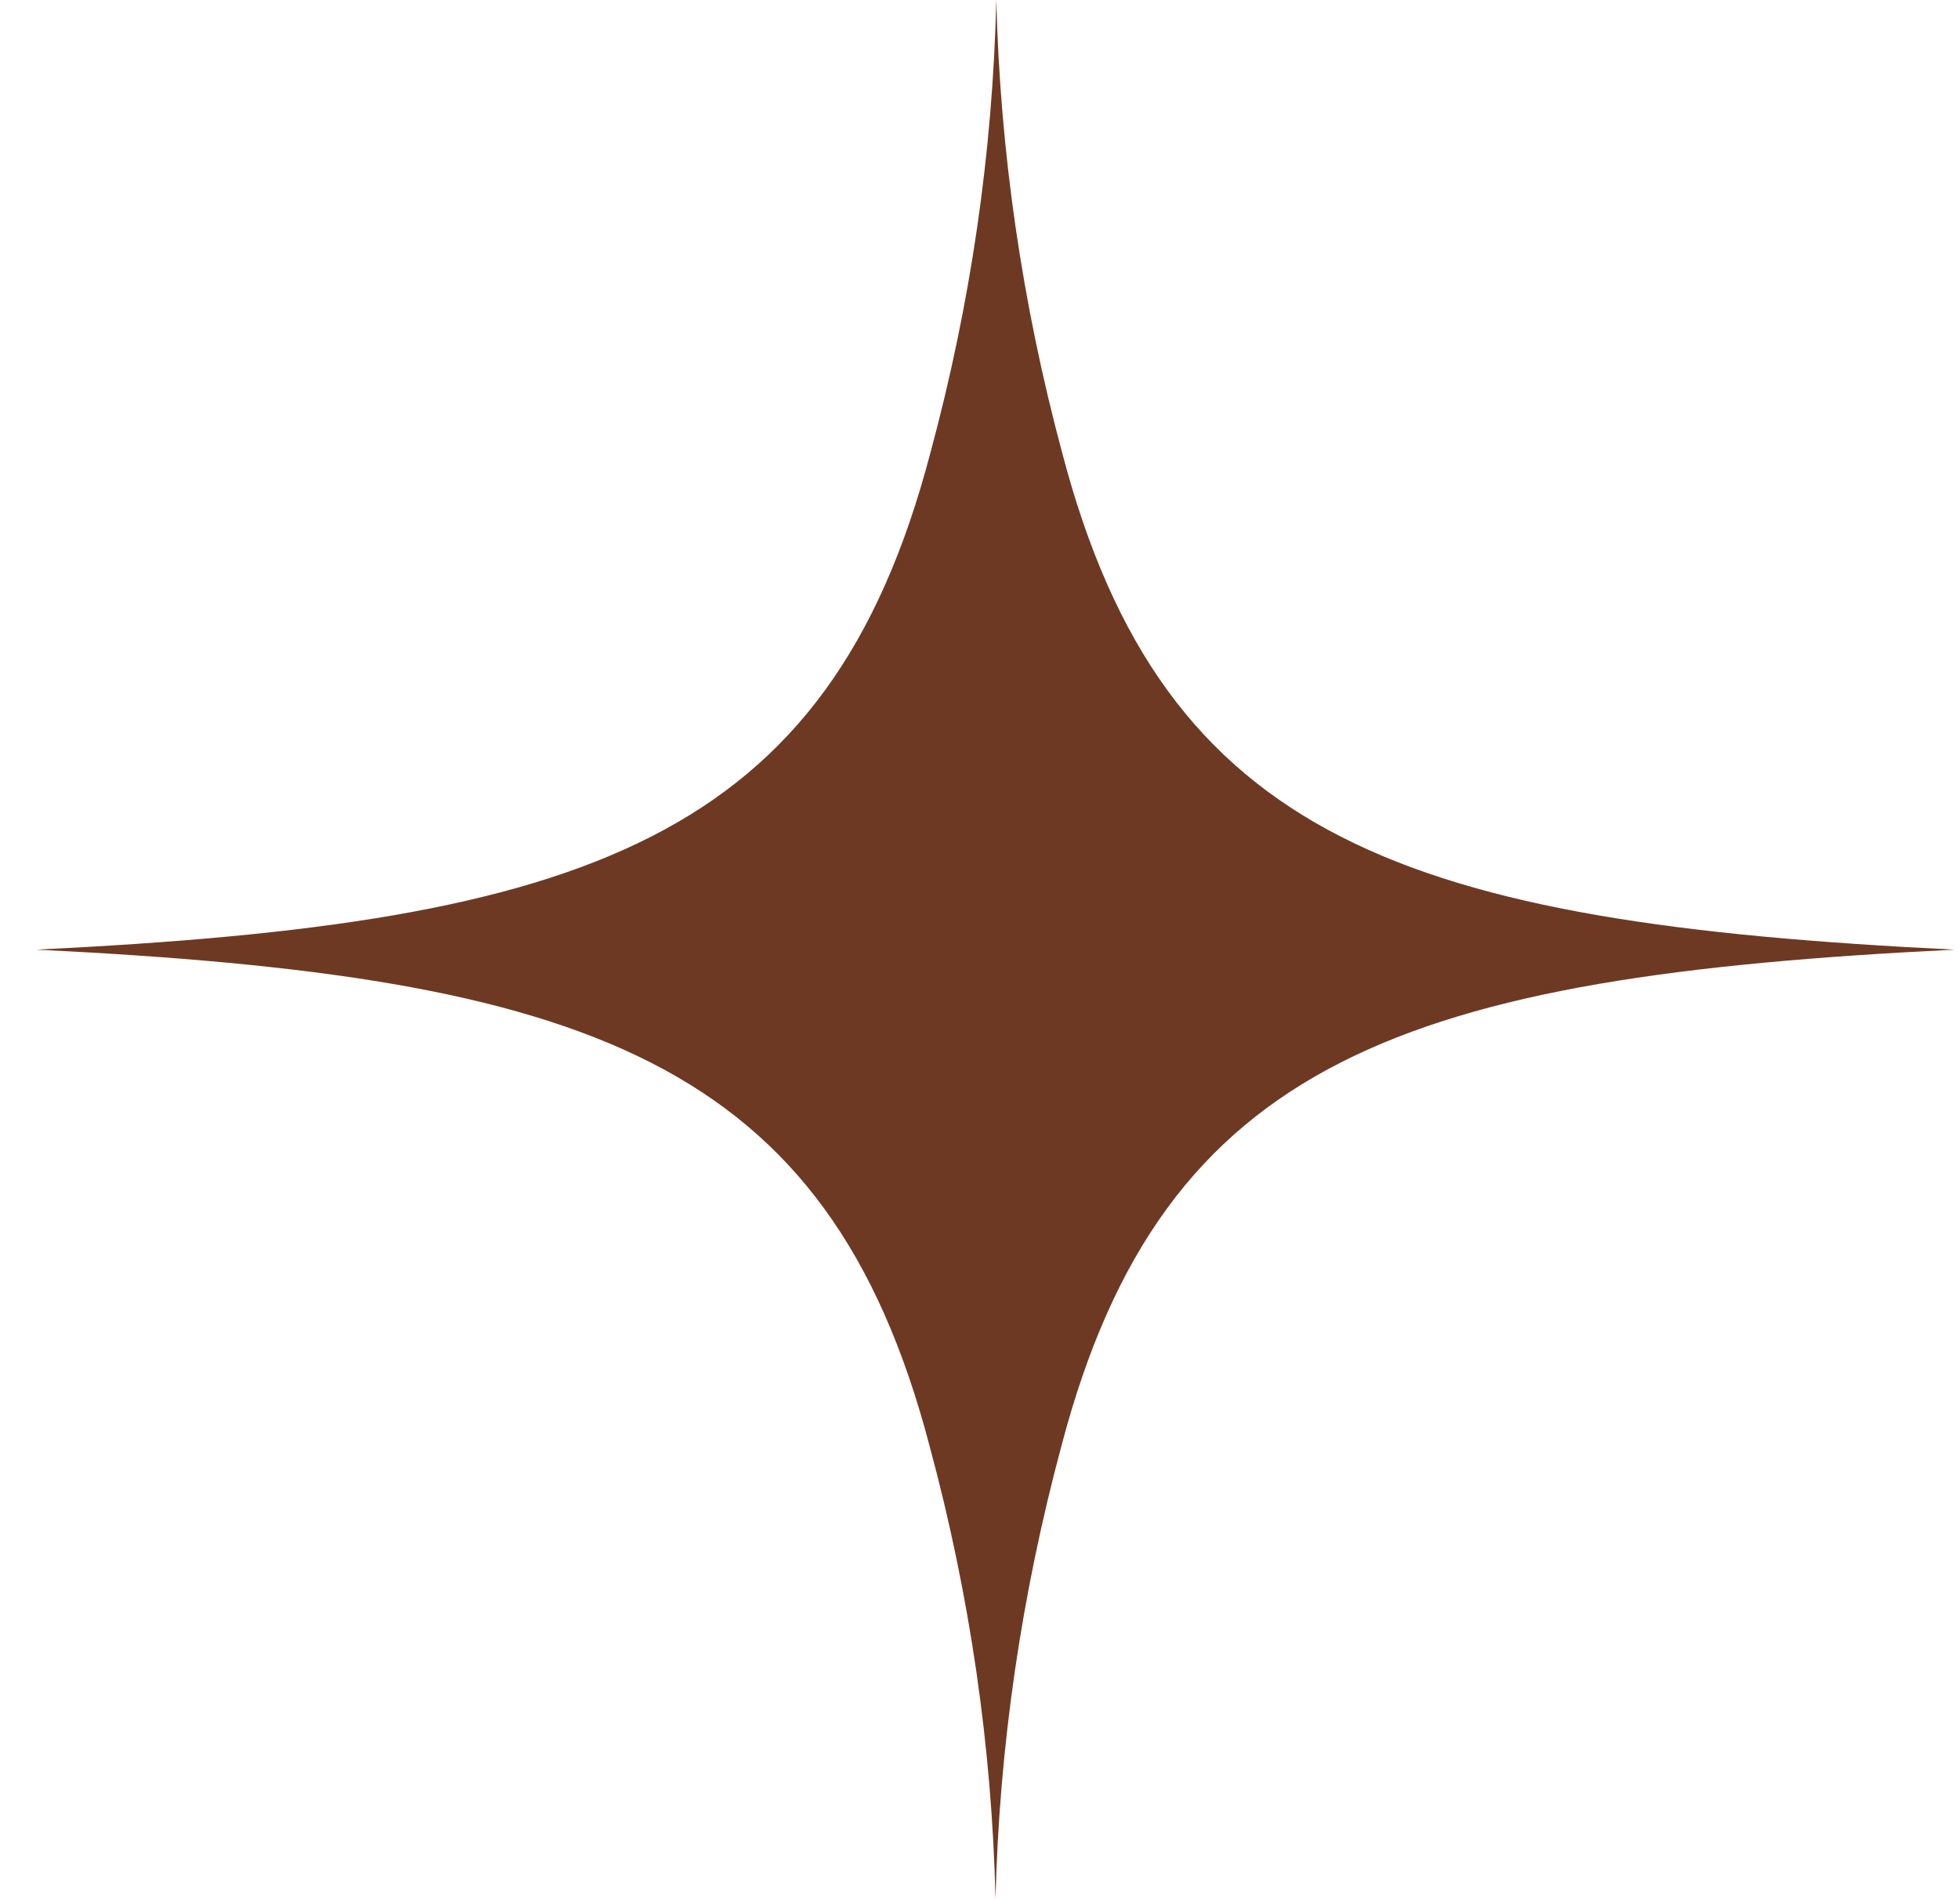
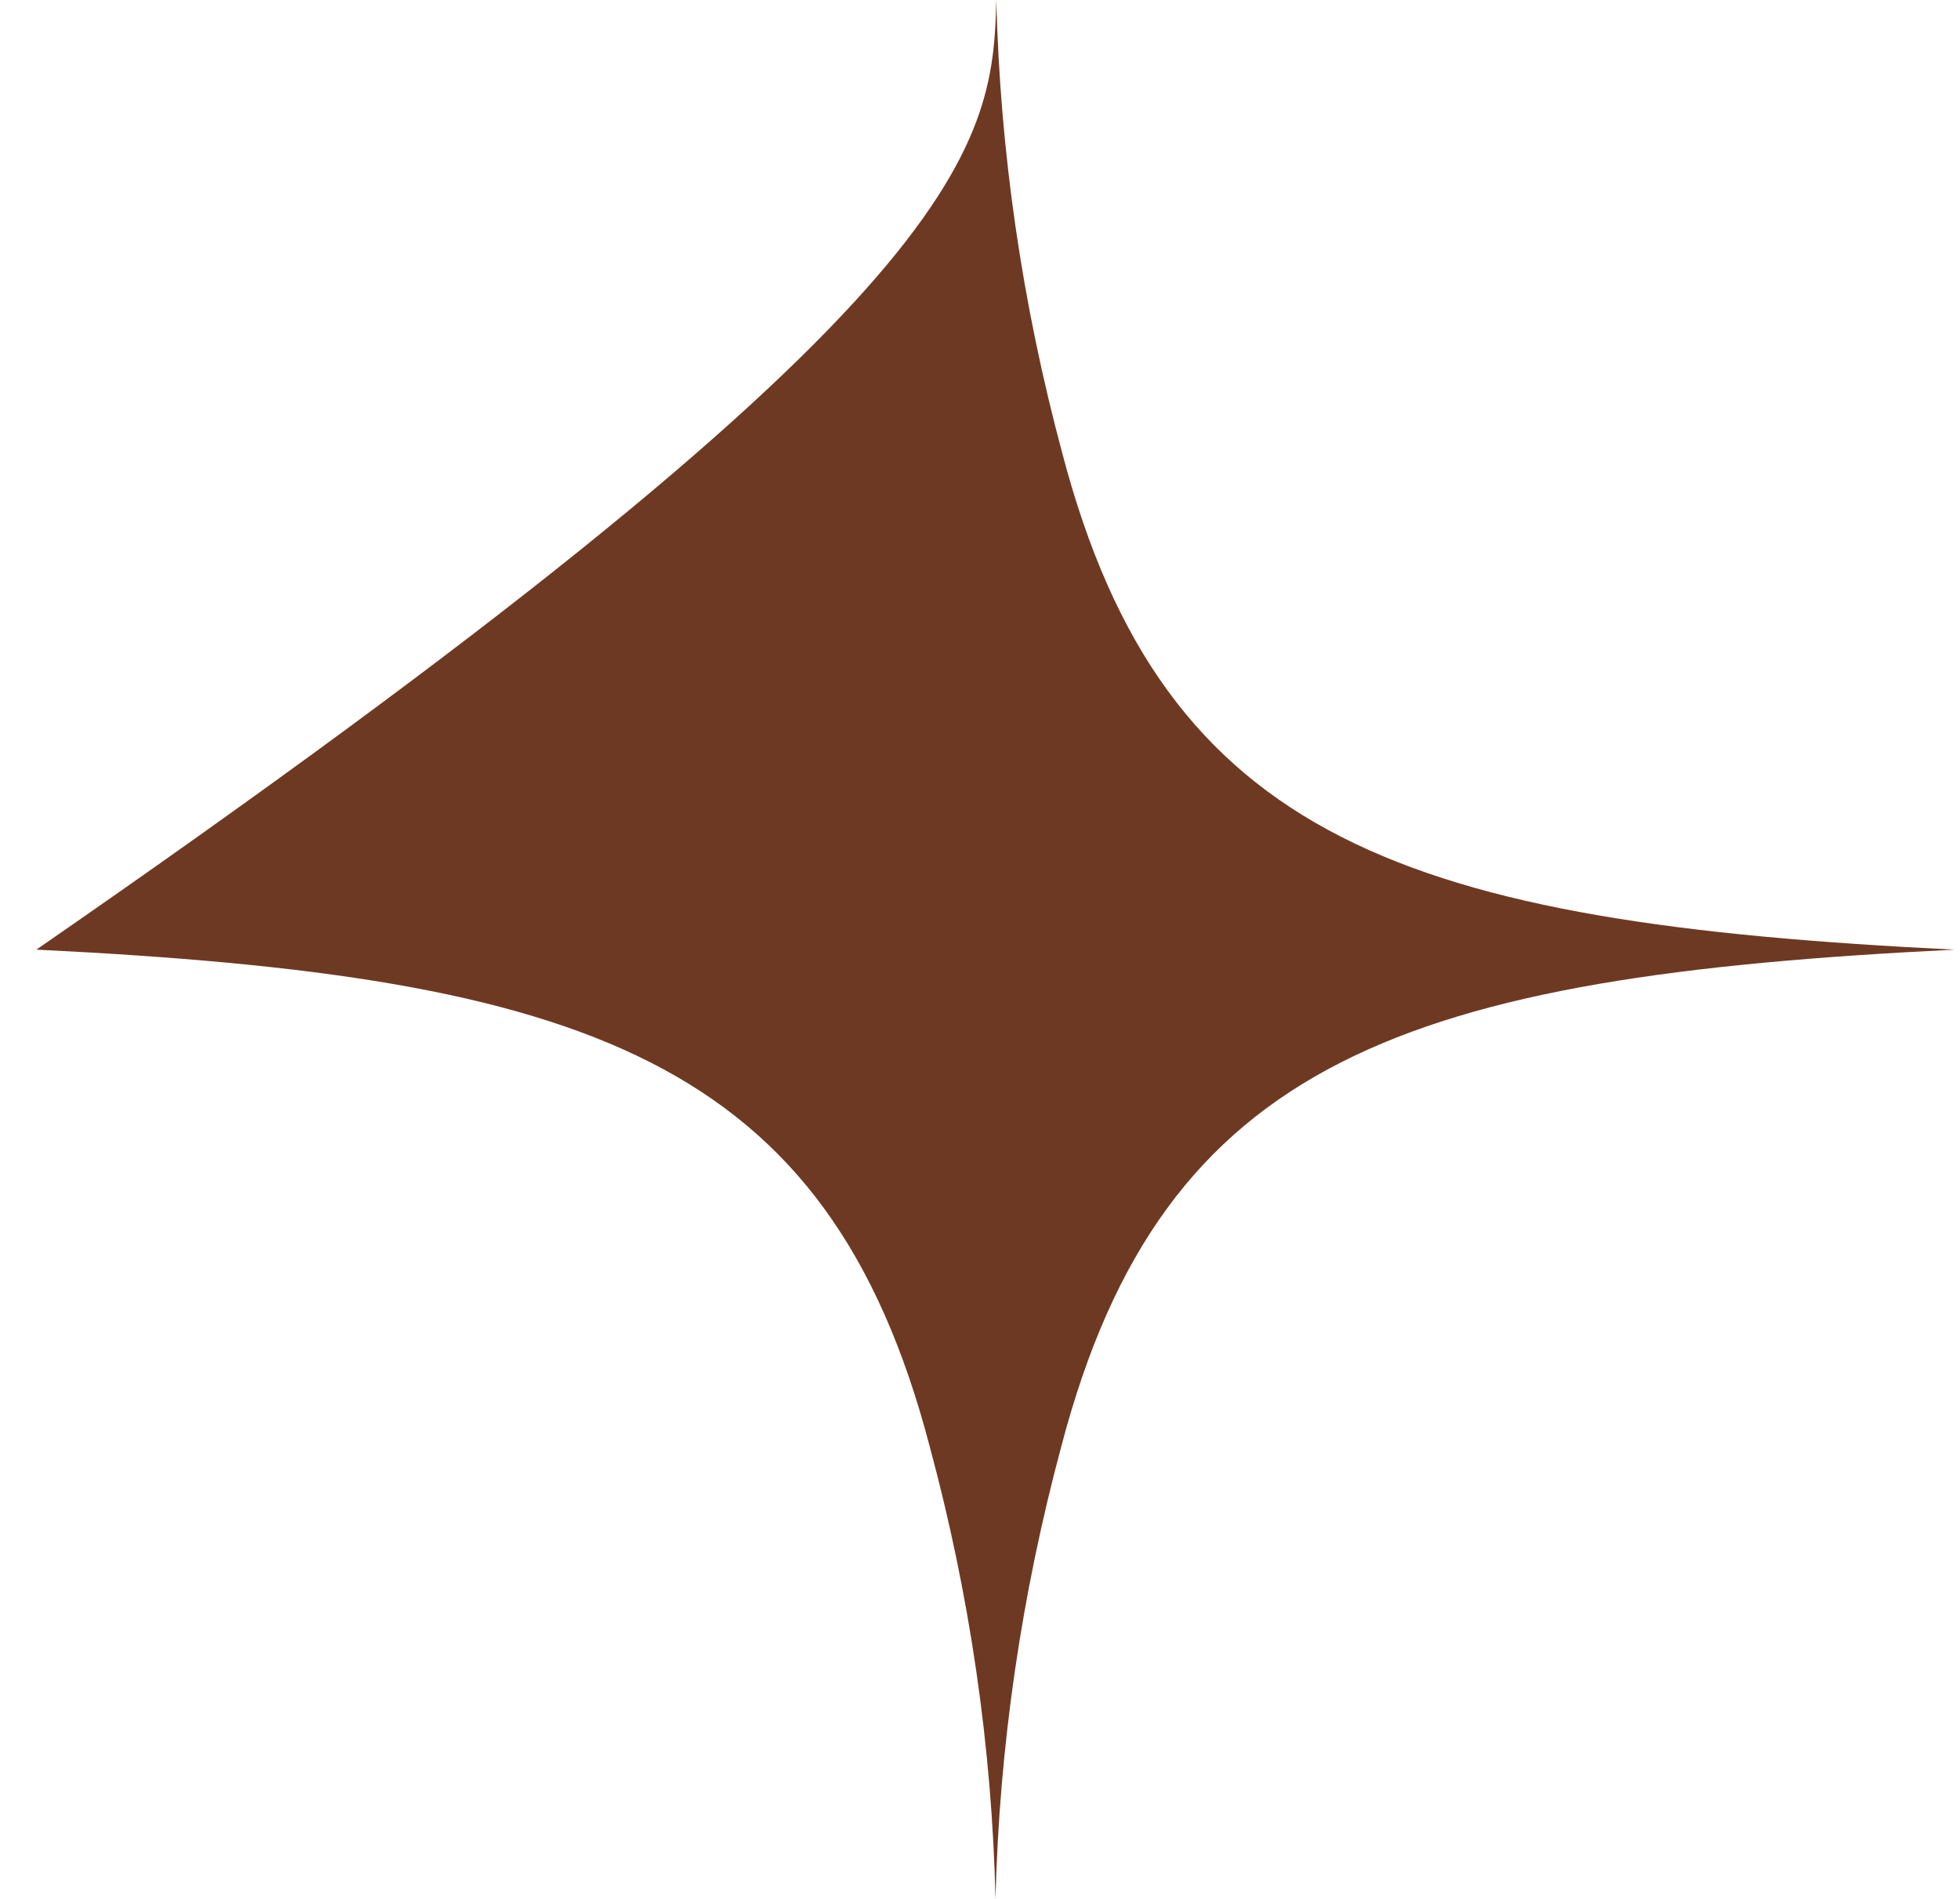
<svg xmlns="http://www.w3.org/2000/svg" width="32" height="31" viewBox="0 0 32 31" fill="none">
-   <path d="M17.342 7.393C19.004 13.728 22.966 15.068 31.912 15.503C22.966 15.942 18.991 17.277 17.329 23.607C16.675 26.04 16.314 28.515 16.253 31C16.195 28.515 15.834 26.04 15.177 23.607C13.515 17.272 9.547 15.942 0.594 15.503C9.547 15.068 13.528 13.728 15.19 7.393C15.848 4.96 16.208 2.485 16.266 0C16.328 2.485 16.688 4.96 17.342 7.393Z" fill="#6E3922" />
+   <path d="M17.342 7.393C19.004 13.728 22.966 15.068 31.912 15.503C22.966 15.942 18.991 17.277 17.329 23.607C16.675 26.04 16.314 28.515 16.253 31C16.195 28.515 15.834 26.04 15.177 23.607C13.515 17.272 9.547 15.942 0.594 15.503C15.848 4.96 16.208 2.485 16.266 0C16.328 2.485 16.688 4.96 17.342 7.393Z" fill="#6E3922" />
</svg>